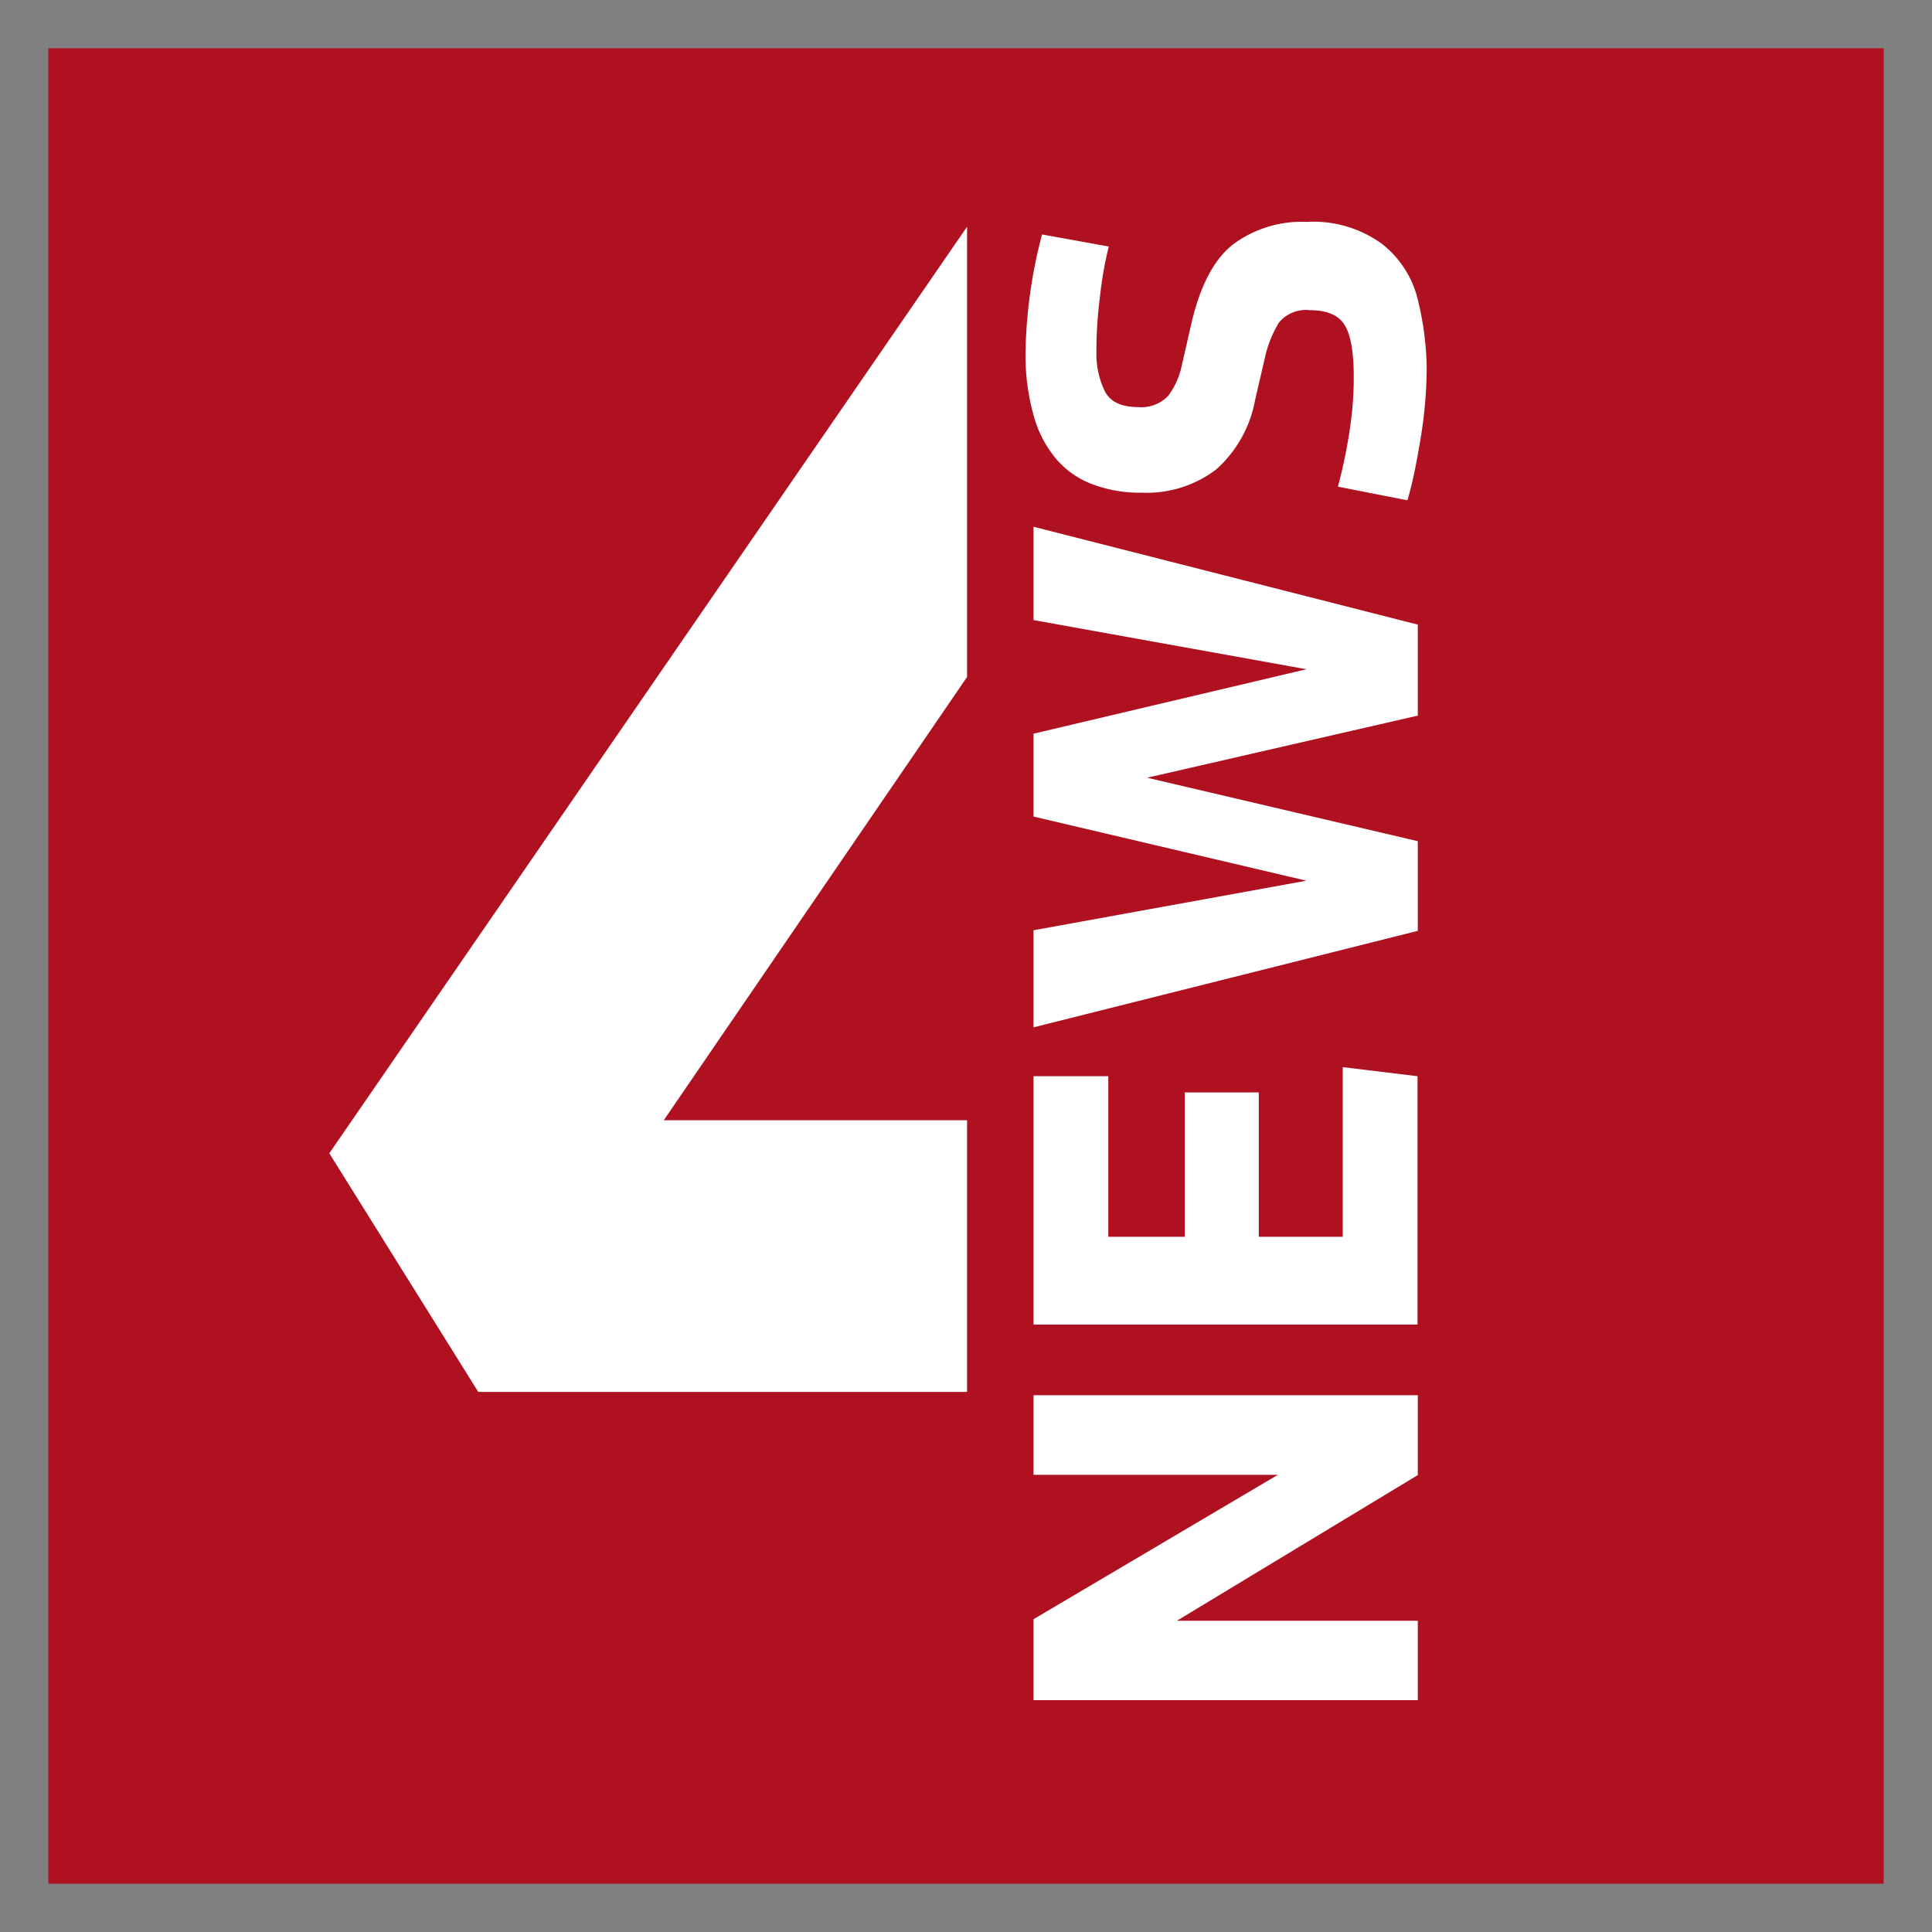
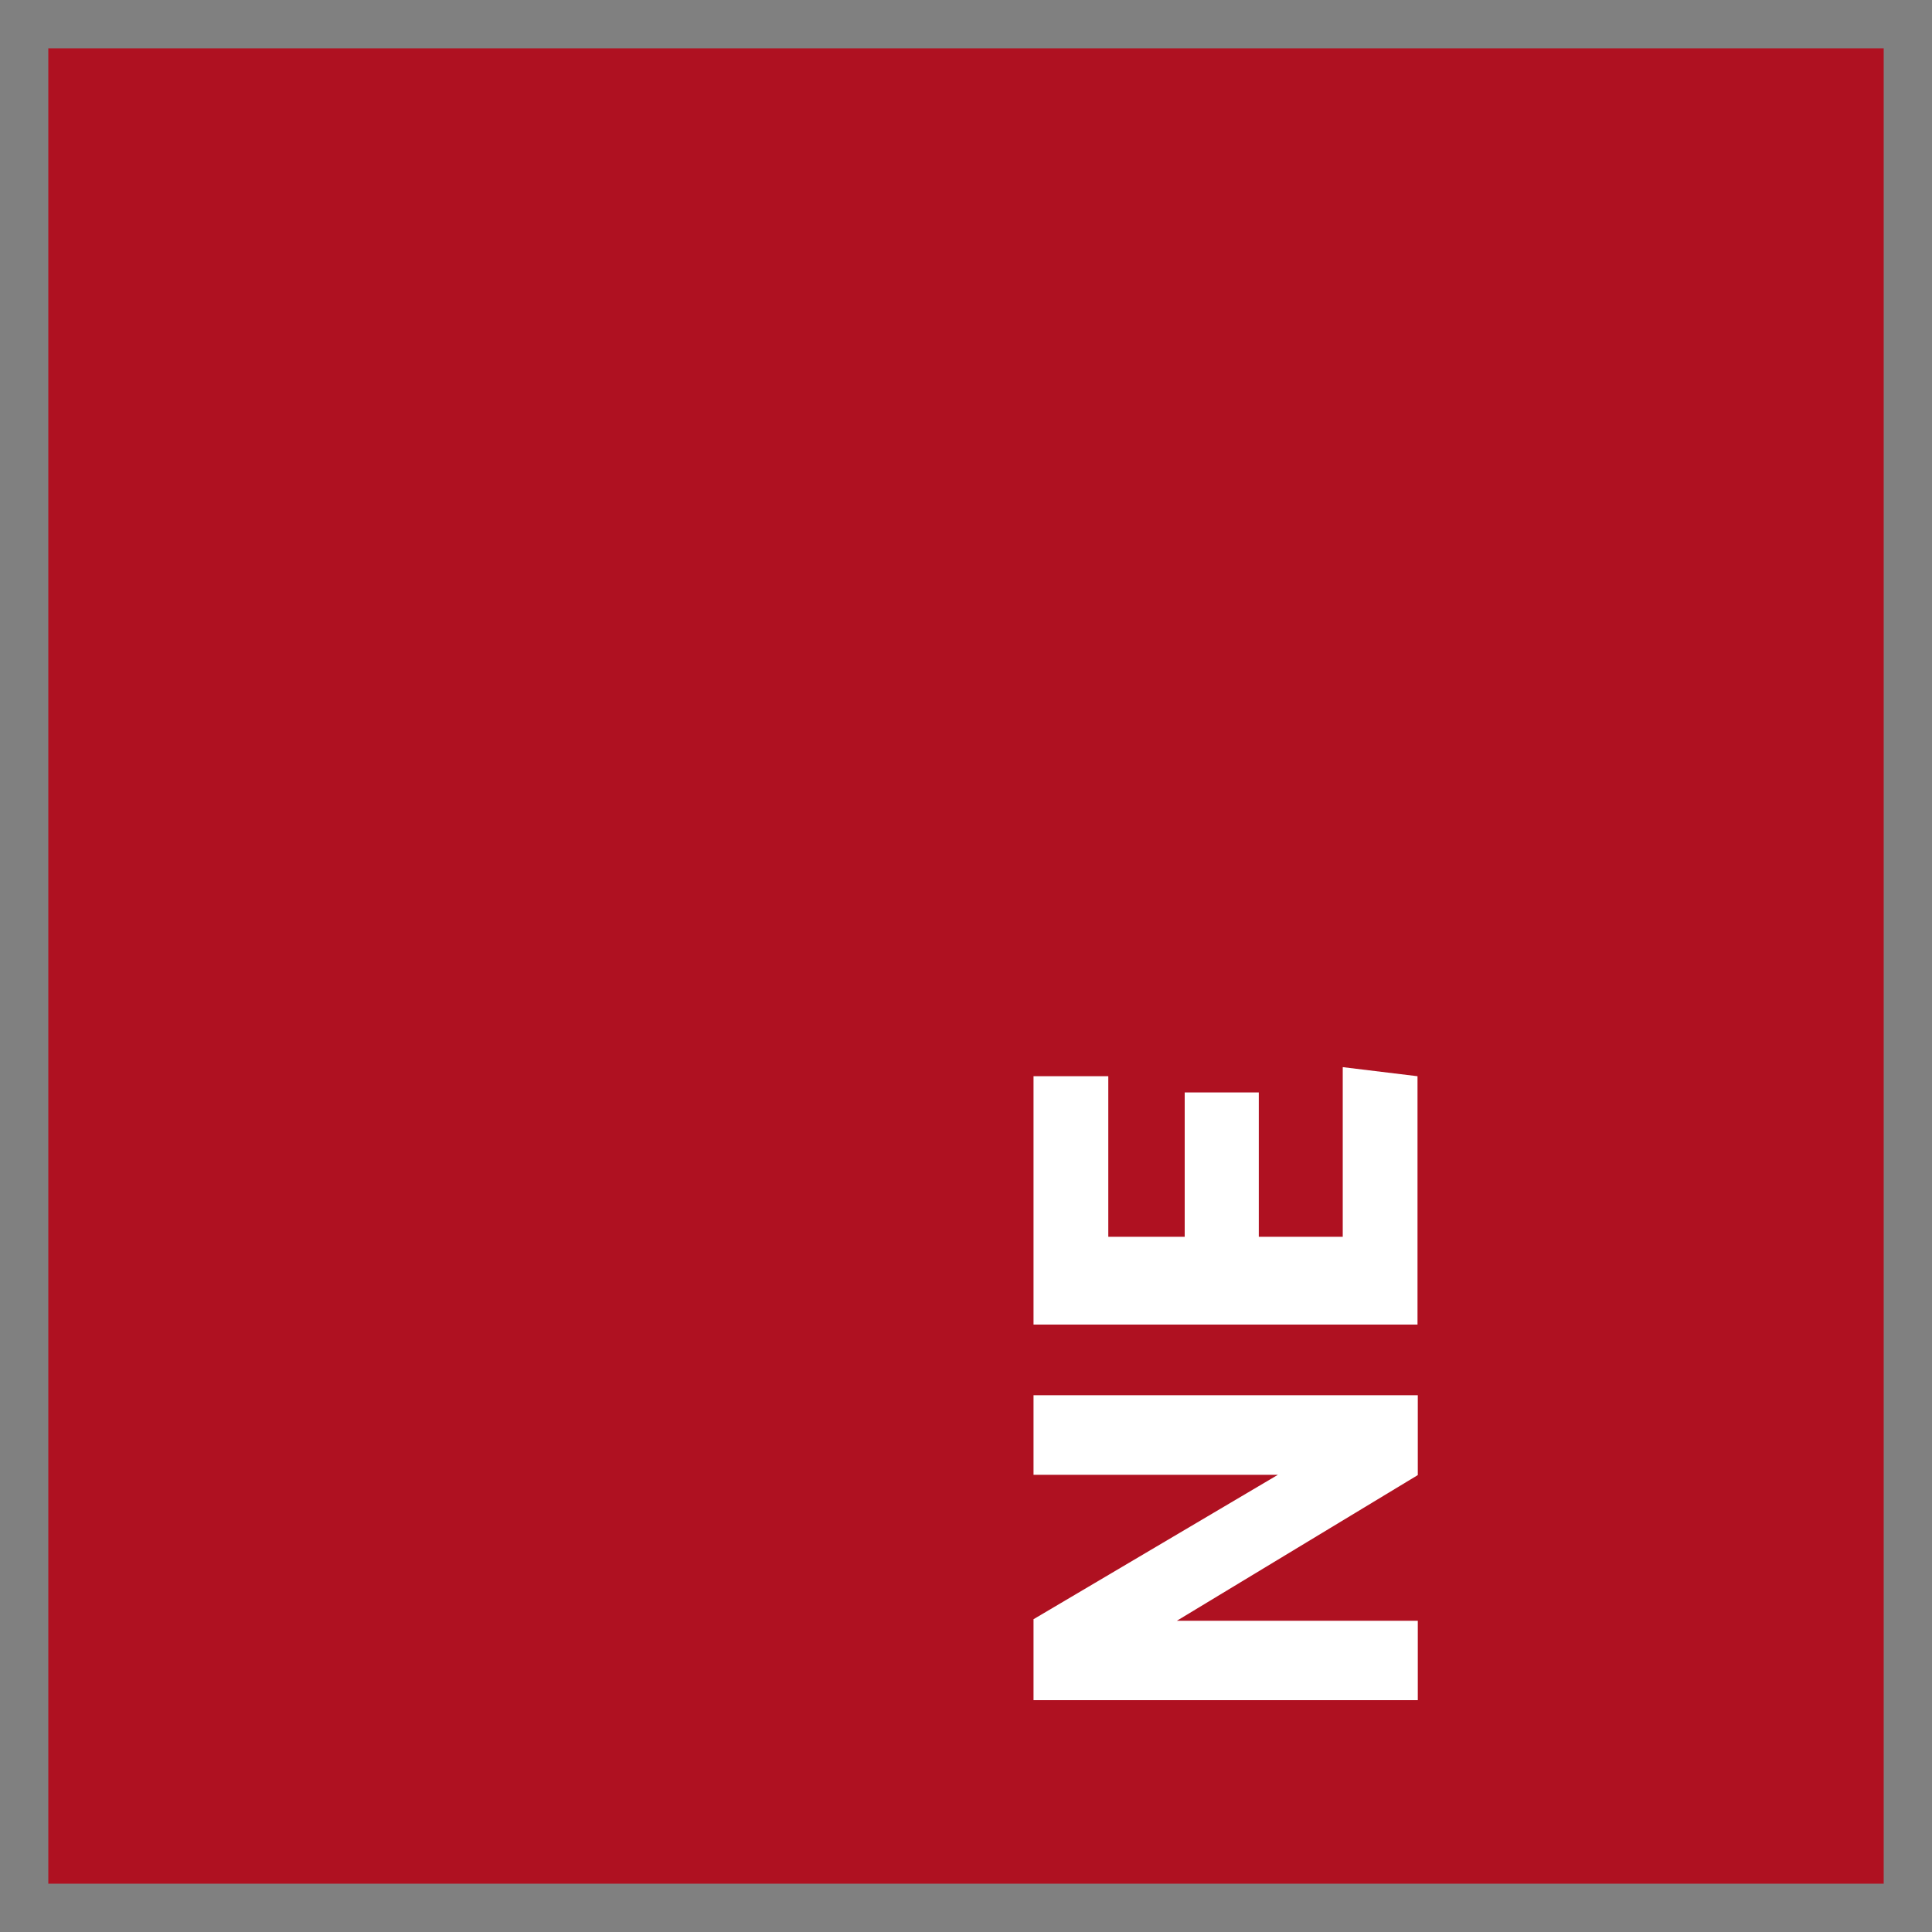
<svg xmlns="http://www.w3.org/2000/svg" viewBox="0 0 200 200">
  <rect x="0" y="0" width="200" height="200" fill="#808080" stroke="none" />
  <defs>
    <style>.cls-1{fill:none;}.cls-2{fill:#af1121;}.cls-2,.cls-3{fill-rule:evenodd;}.cls-3{fill:#fff;}</style>
  </defs>
  <g id="Layer_3" data-name="Layer 3">
    <g id="Layer_5" data-name="Layer 5">
-       <polygon class="cls-1" points="0 200 200 200 200 0 0 0 0 200" />
-     </g>
+       </g>
  </g>
  <g id="Layer_6" data-name="Layer 6">
    <g id="Layer_7" data-name="Layer 7">
      <polygon class="cls-2" points="5 5 5 195 195 195 195 5 5 5" />
-       <polygon class="cls-3" points="100.11 70.08 68.71 115.97 100.11 115.97 100.11 144.09 49.51 144.09 34.09 119.39 100.11 23.47 100.11 70.08" />
      <polygon class="cls-3" points="146.77 152.7 121.83 167.78 146.77 167.78 146.77 176 106.99 176 106.99 167.62 132.29 152.67 106.99 152.67 106.99 144.43 146.77 144.43 146.77 152.7" />
      <polygon class="cls-3" points="146.77 137.12 106.99 137.12 106.99 111.41 114.73 111.41 114.73 128.03 122.64 128.03 122.64 113.09 130.31 113.09 130.31 128.03 139 128.03 139 110.47 146.74 111.41 146.74 137.12 146.77 137.12" />
-       <polygon class="cls-3" points="146.77 74.08 118.75 80.51 146.77 87.08 146.77 96.36 106.99 106.35 106.99 96.3 135.24 91.17 106.99 84.53 106.99 75.95 135.24 69.28 106.99 64.19 106.99 54.53 146.77 64.66 146.77 74.08" />
-       <path class="cls-3" d="M147.1,45.15c-.36,2.18-.67,3.79-.94,4.89s-.43,1.68-.47,1.75l-7.19-1.41a52.42,52.42,0,0,0,1.27-6.2,35.21,35.21,0,0,0,.37-5.13c0-2.55-.3-4.36-.94-5.4s-1.84-1.54-3.62-1.54a3.6,3.6,0,0,0-3.18,1.28,11.78,11.78,0,0,0-1.47,3.69l-1,4.32a12.7,12.7,0,0,1-4,7.17A11.82,11.82,0,0,1,118.17,51a13.73,13.73,0,0,1-5-.84,9.11,9.11,0,0,1-3.8-2.61A11.68,11.68,0,0,1,107,43a23,23,0,0,1-.84-6.5,51,51,0,0,1,1.71-12.23l6.91,1.25a38.08,38.08,0,0,0-.91,5.19,43,43,0,0,0-.37,5.67,8.94,8.94,0,0,0,.87,4.12c.57,1.1,1.71,1.64,3.45,1.64A3.82,3.82,0,0,0,120.91,41a7.84,7.84,0,0,0,1.41-3.09l1.06-4.63c.91-3.82,2.35-6.5,4.29-8a11.92,11.92,0,0,1,7.61-2.31A12.08,12.08,0,0,1,143,25.2a10.4,10.4,0,0,1,3.79,5.9,31.21,31.21,0,0,1,.9,6.94A45.77,45.77,0,0,1,147.1,45.15Z" />
    </g>
  </g>
</svg>